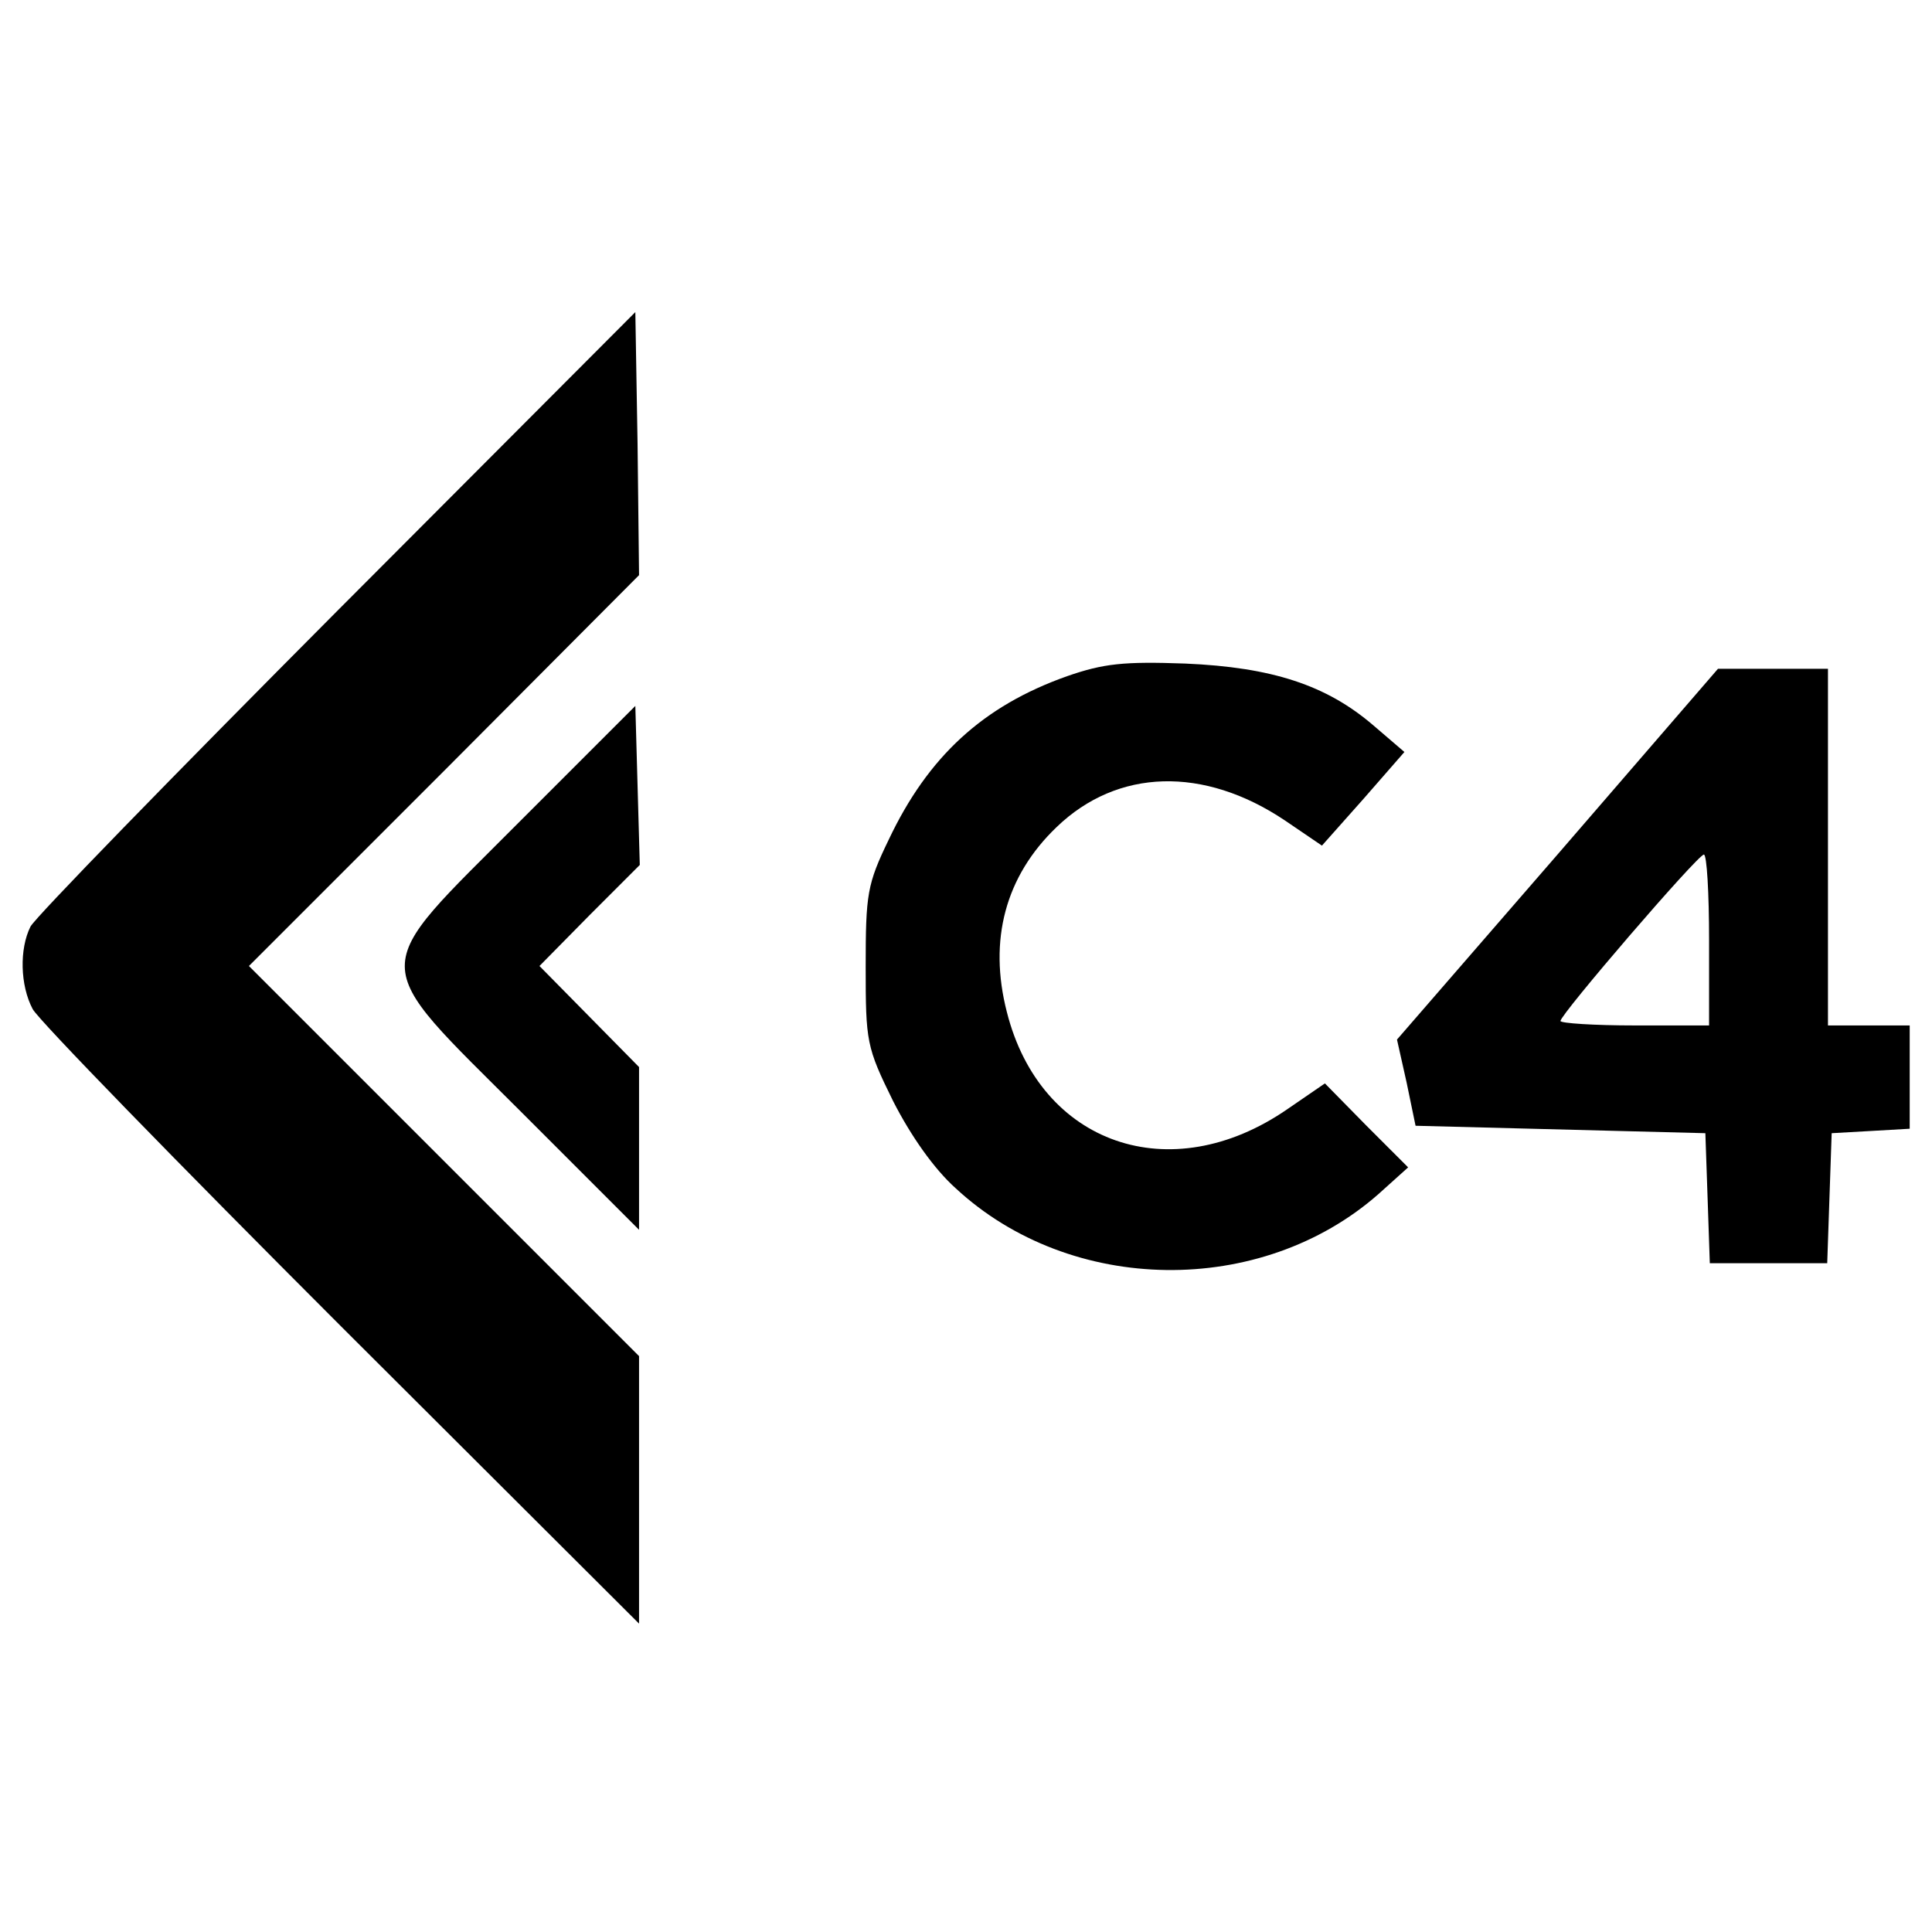
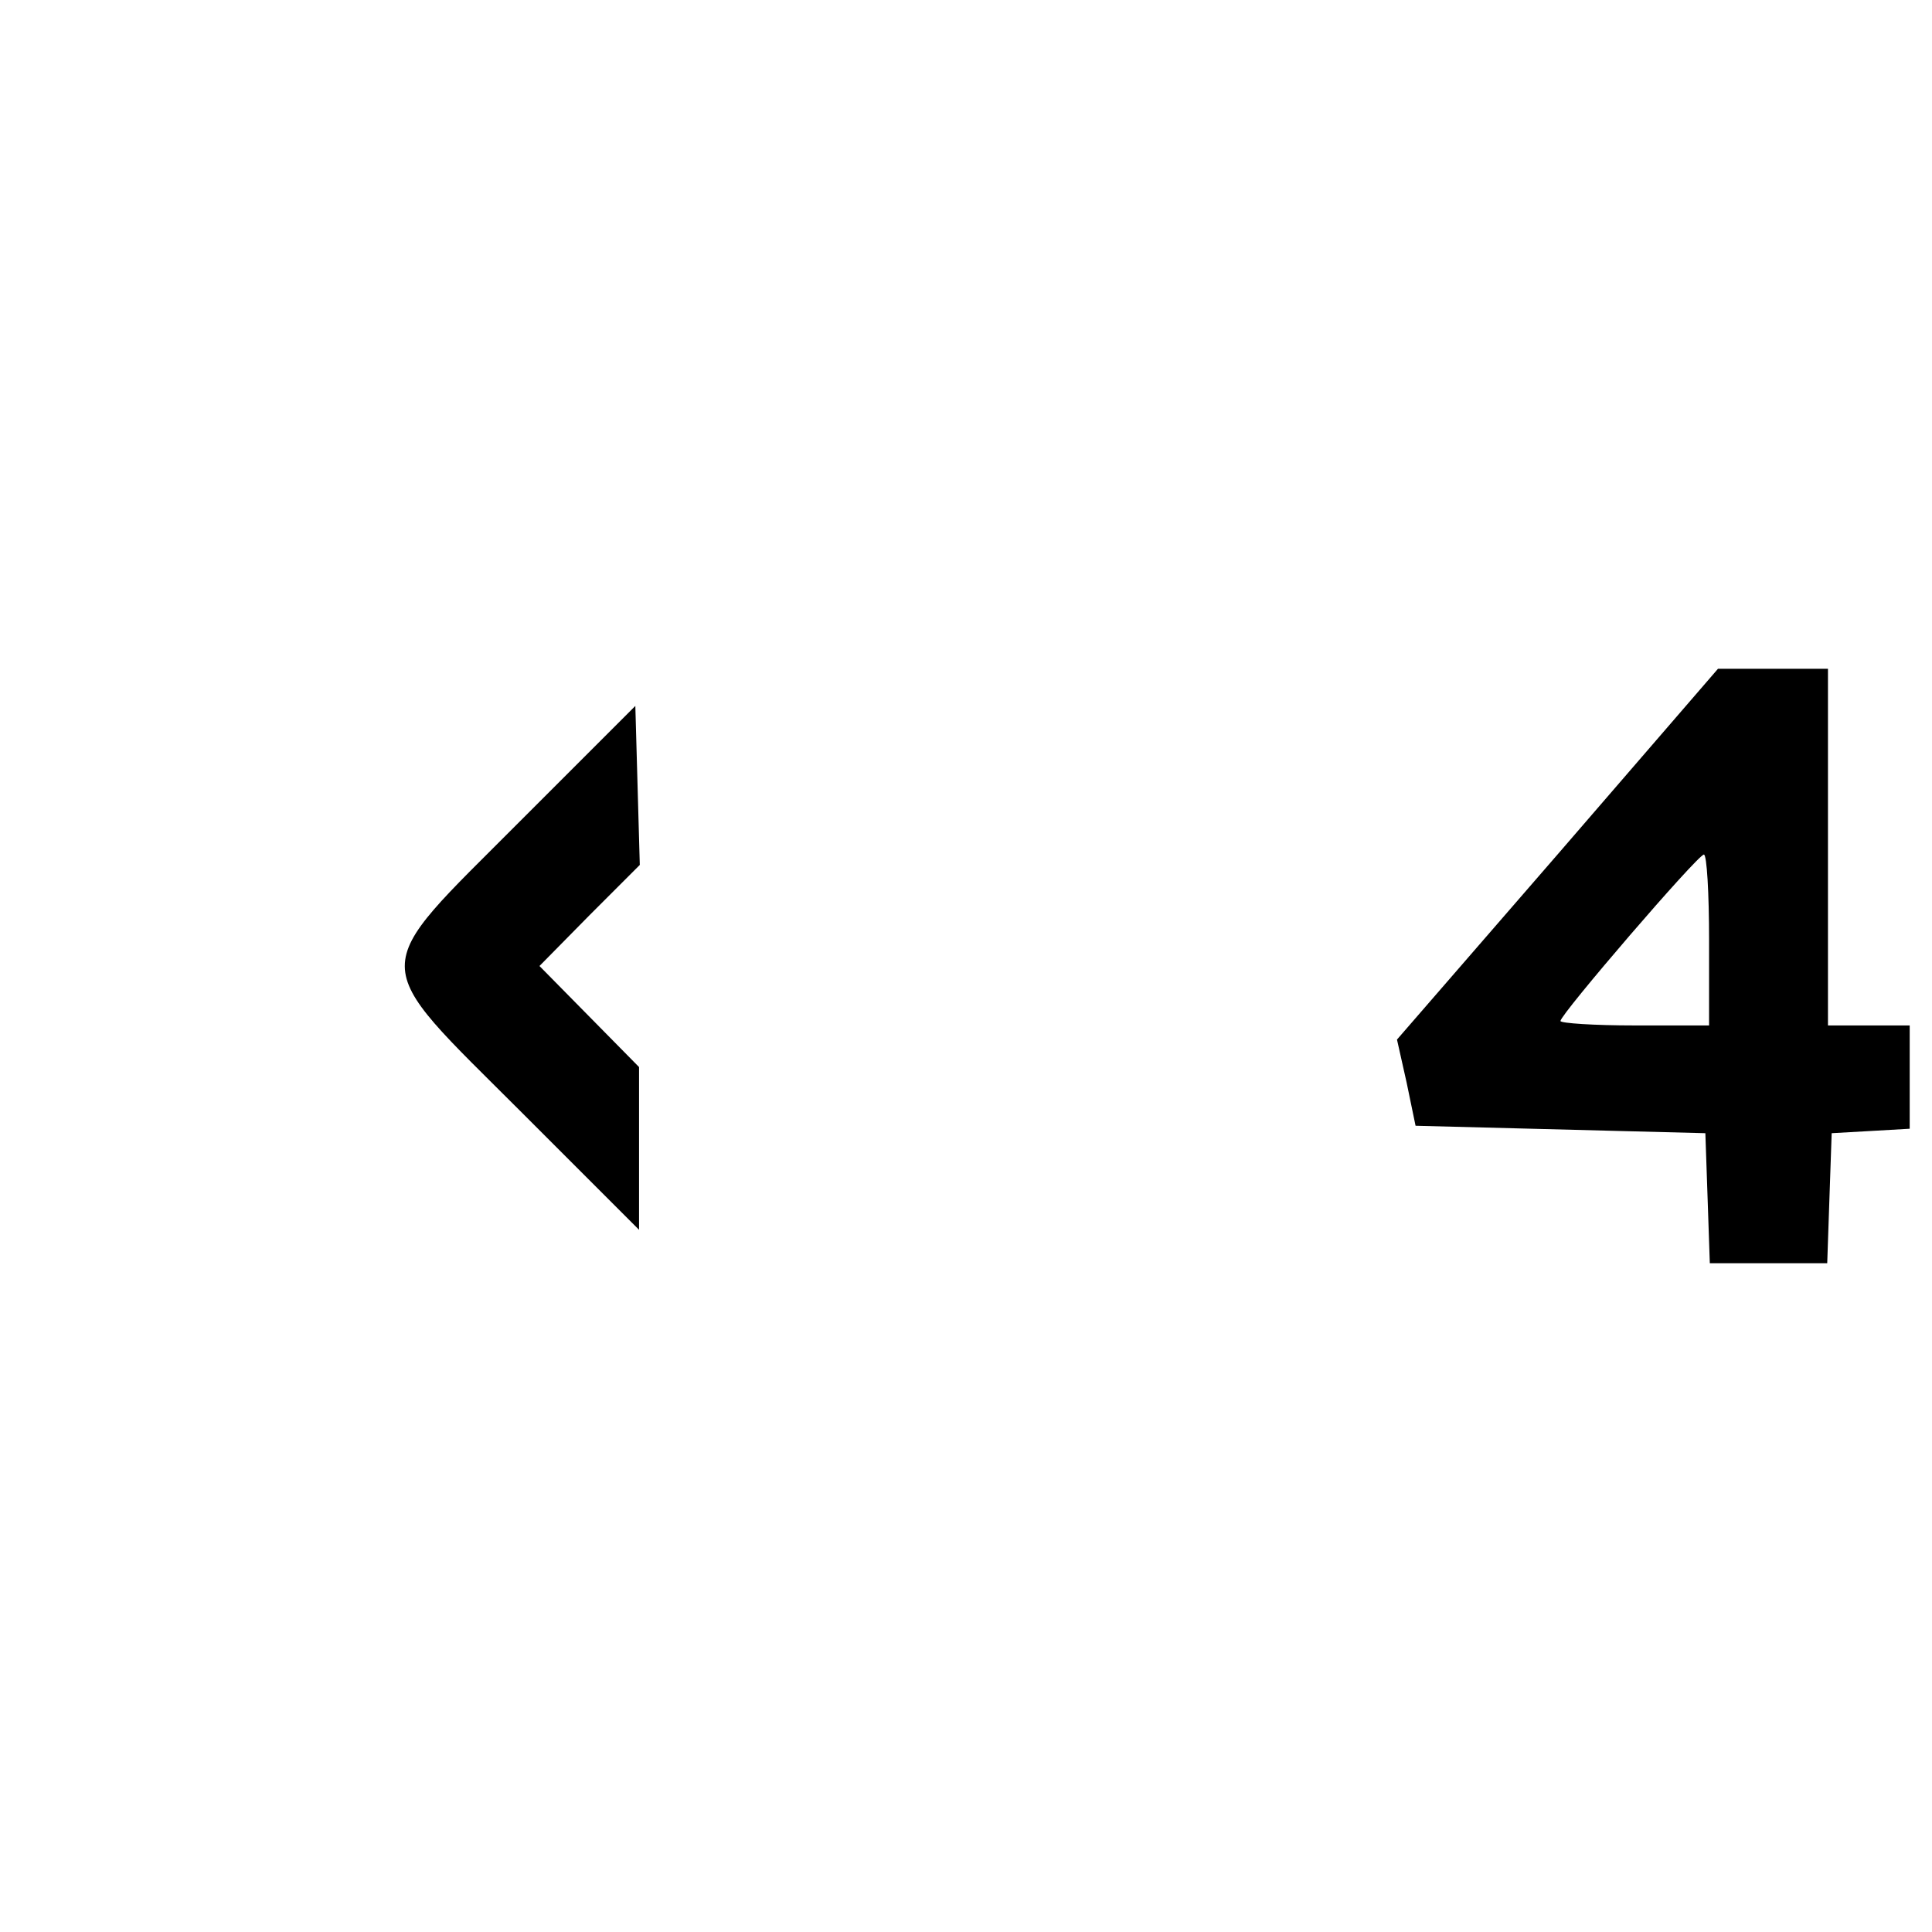
<svg xmlns="http://www.w3.org/2000/svg" version="1.0" width="260pt" height="260pt" viewBox="0 0 260 260" preserveAspectRatio="xMidYMid meet">
  <g transform="translate(0,260) scale(0.1,-0.1)" fill="#000000" stroke="none">
-     <path d="M454 1778 c-221 -222 -407 -413 -413 -425 -15 -30 -14 -79 3 -111 8 -15 195 -207 415 -427 l401 -400 0 180 0 180 -262 262 -263 263 263 263 262 263 -2 177 -3 177 -401 -402z" />
-     <path d="M1436 1690 c-113 -40 -187 -108 -240 -220 -29 -60 -31 -73 -31 -171 0 -101 1 -108 37 -181 24 -47 55 -91 84 -117 155 -144 411 -147 569 -8 l40 36 -56 56 -56 57 -51 -35 c-157 -108 -332 -47 -377 131 -25 97 -2 183 67 249 82 79 198 82 307 9 l50 -34 56 63 55 63 -42 36 c-63 54 -136 78 -253 83 -83 3 -110 0 -159 -17z" />
    <path d="M2096 1450 l-216 -249 13 -58 12 -58 195 -5 195 -5 3 -87 3 -88 79 0 79 0 3 88 3 87 53 3 52 3 0 70 0 69 -55 0 -55 0 0 240 0 240 -74 0 -74 0 -216 -250z m204 -115 l0 -115 -100 0 c-55 0 -100 3 -100 6 0 9 184 223 193 224 4 0 7 -52 7 -115z" />
    <path d="M700 1495 c-207 -208 -208 -182 3 -393 l157 -157 0 110 0 109 -67 68 -67 68 67 68 68 68 -3 107 -3 107 -155 -155z" />
  </g>
</svg>